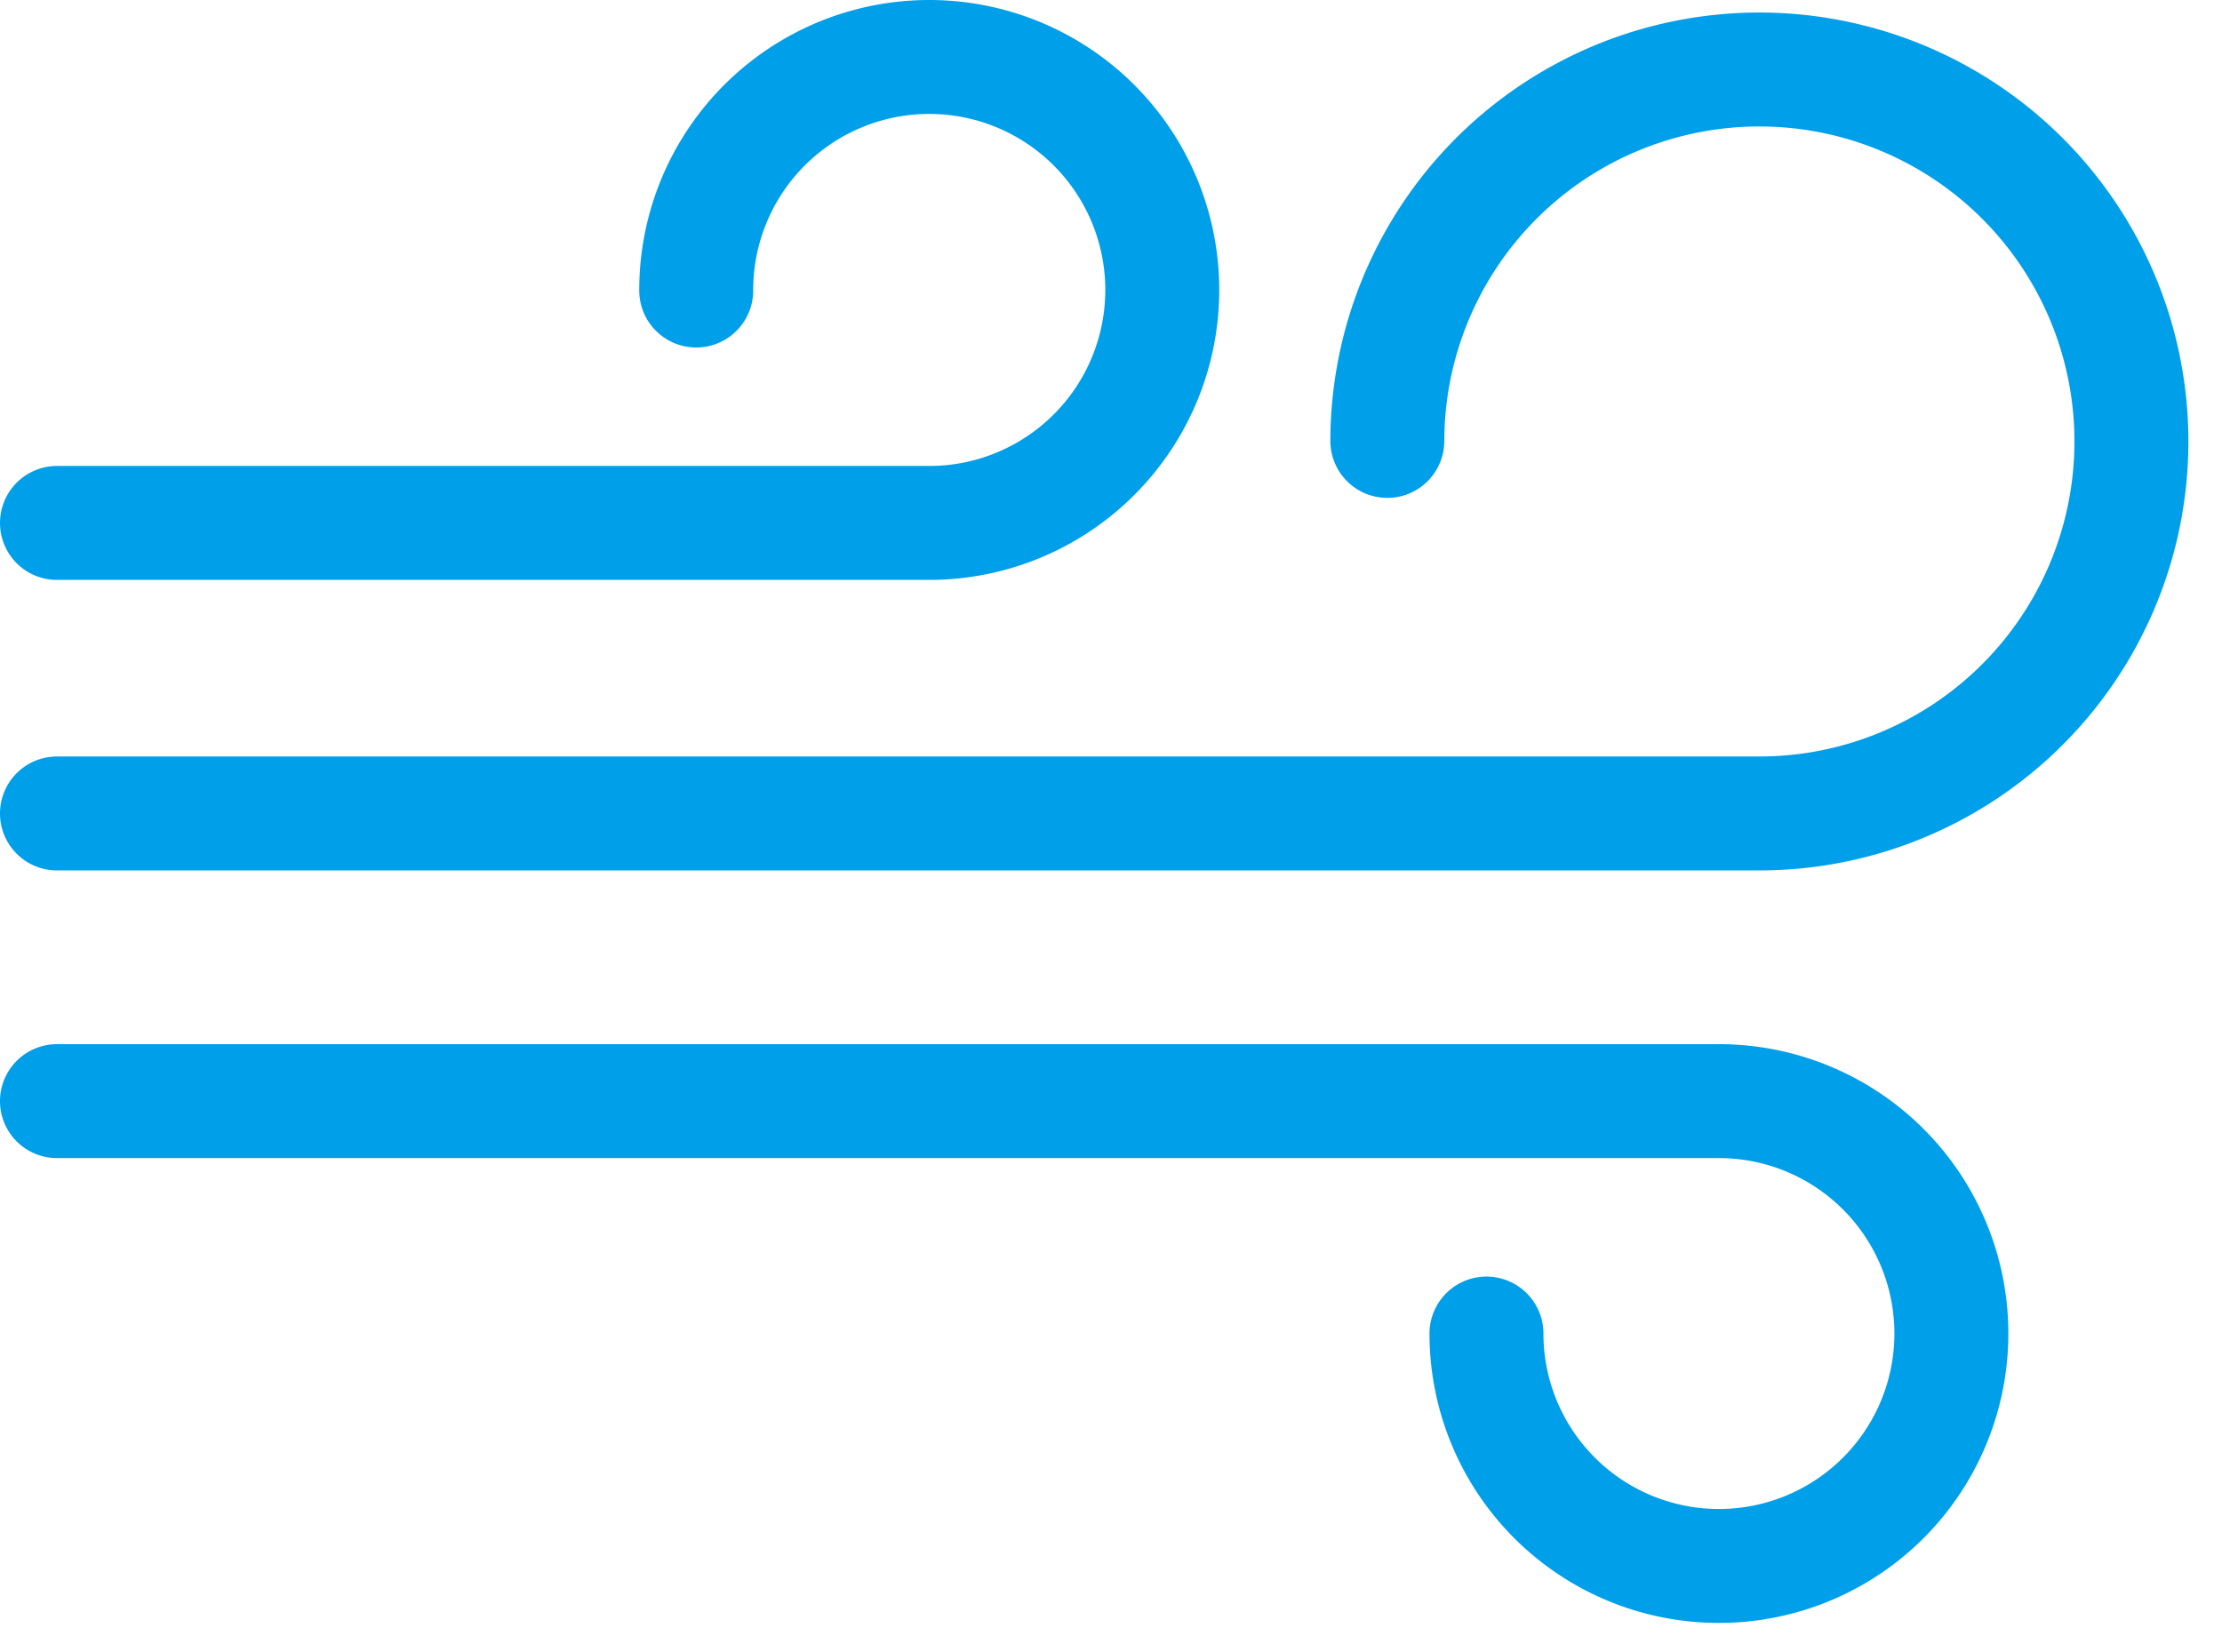
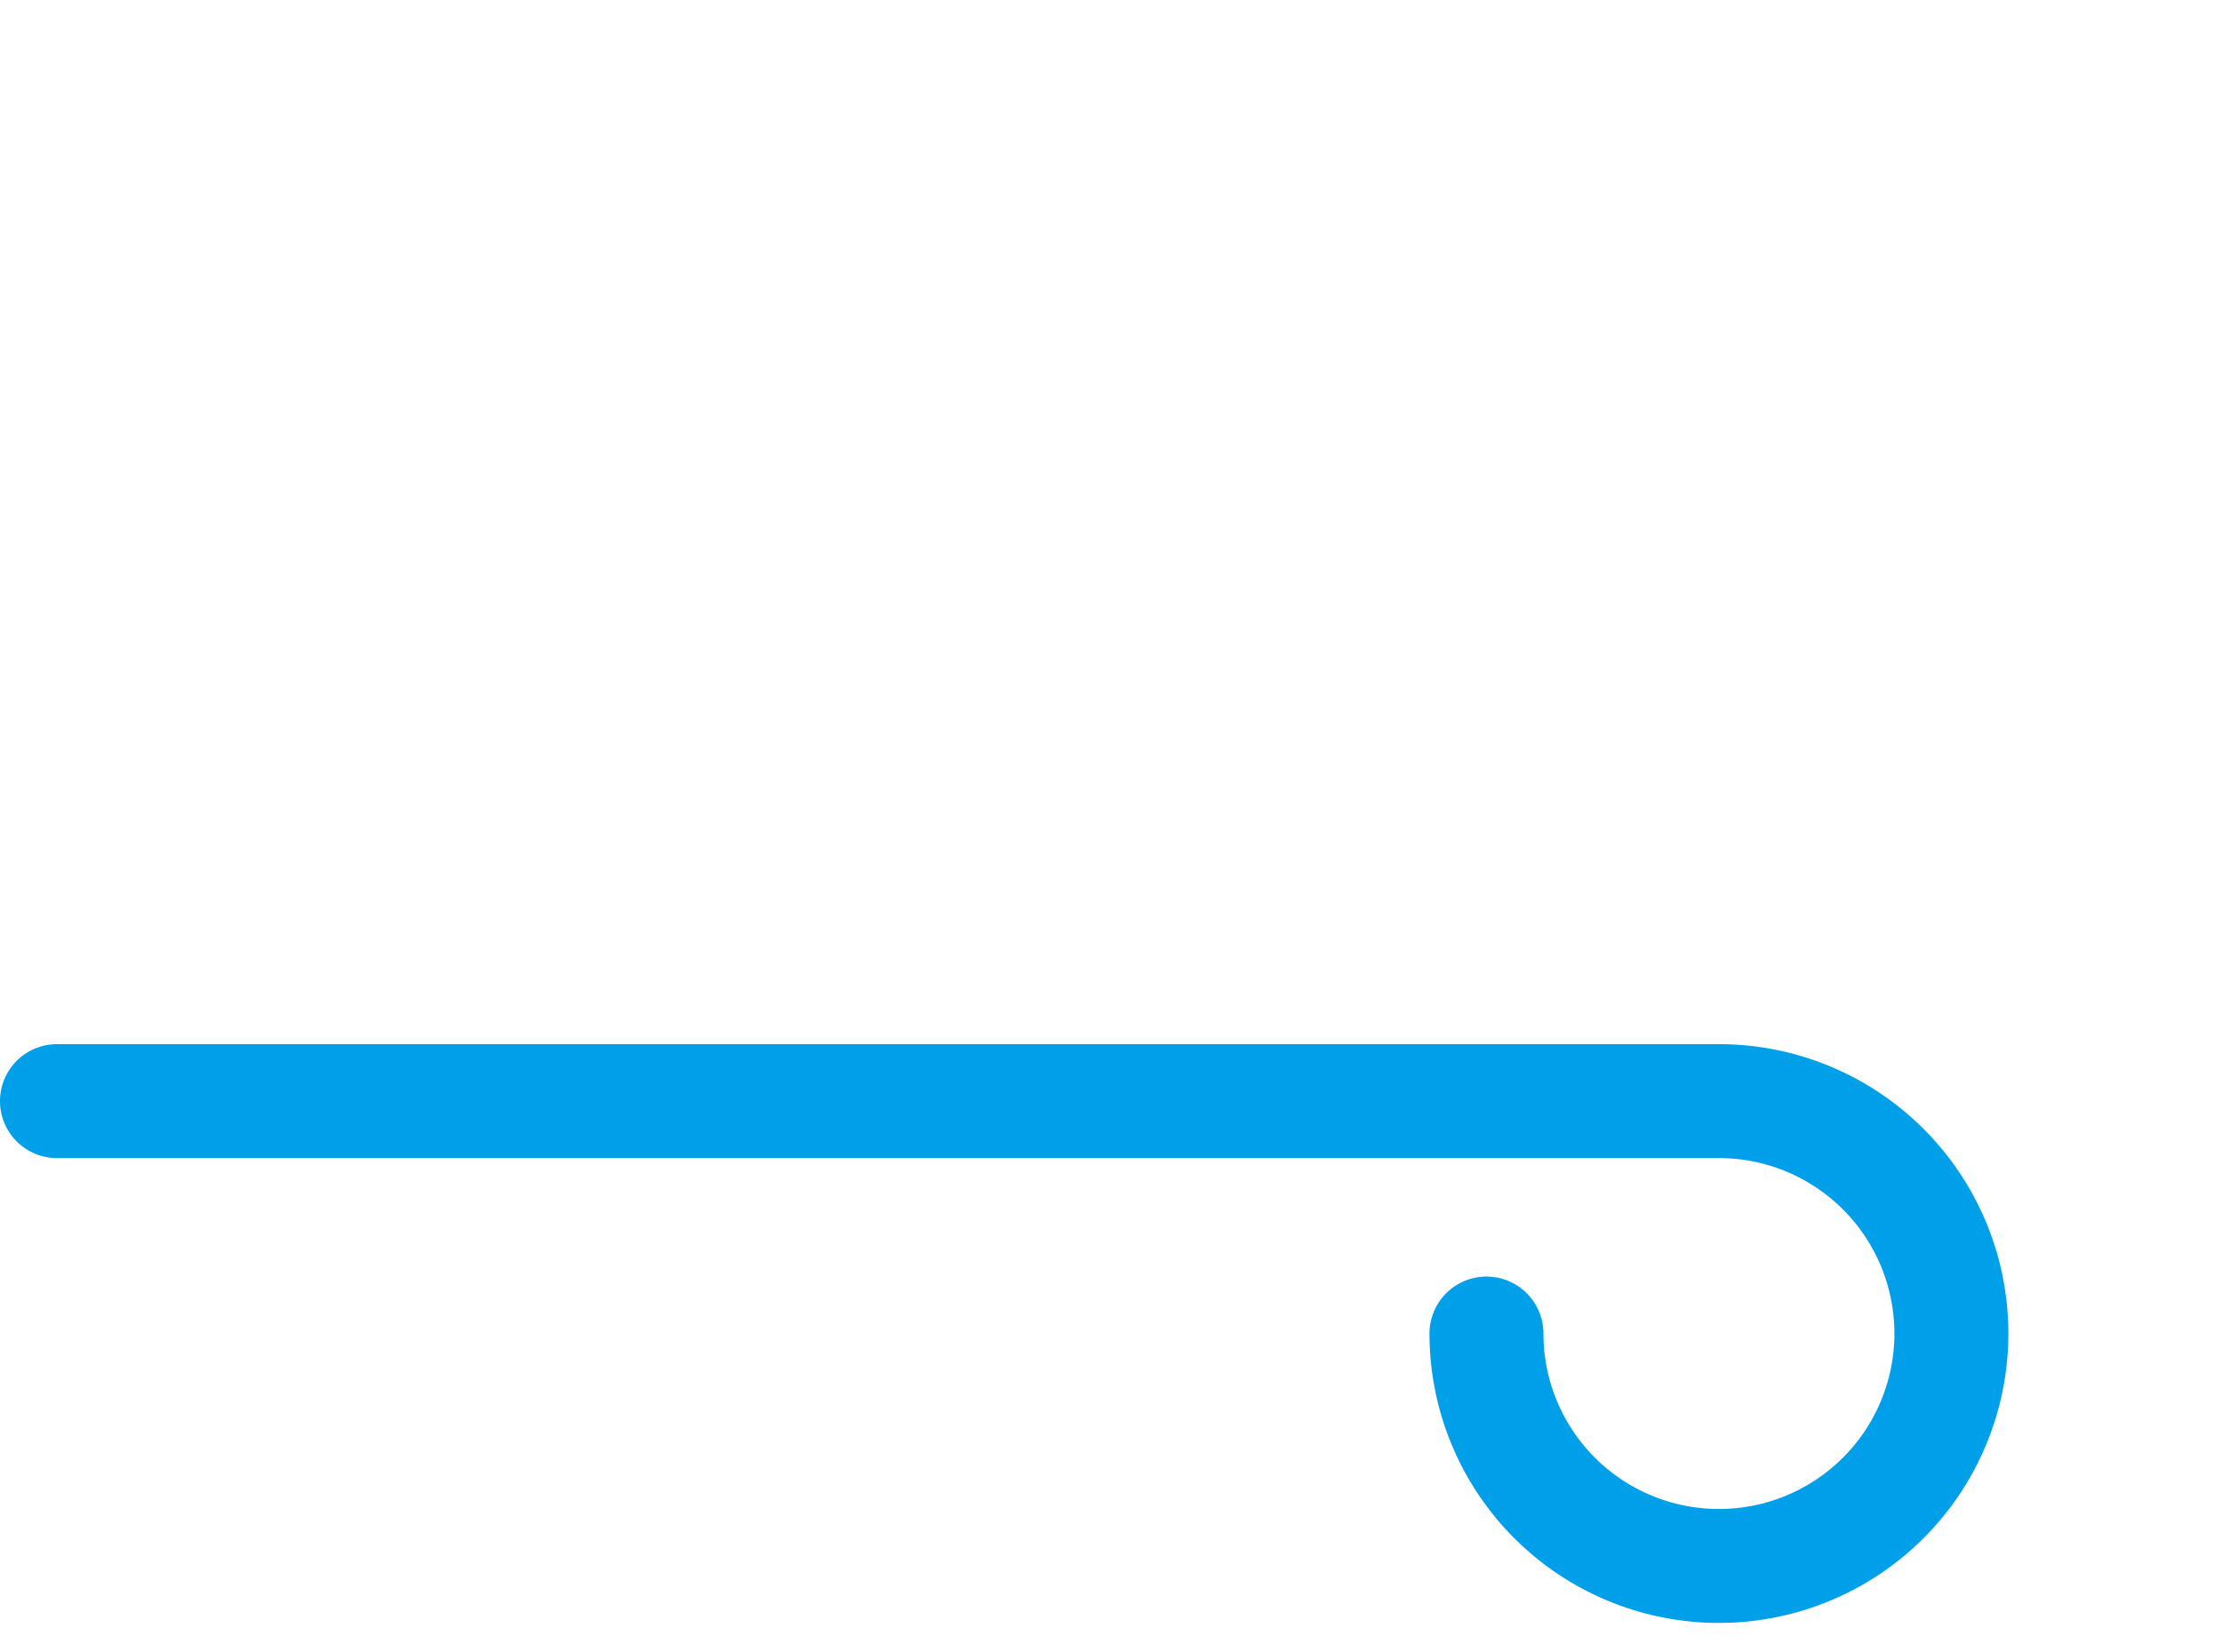
<svg xmlns="http://www.w3.org/2000/svg" width="39" height="29" viewBox="0 0 39 29">
  <defs>
    <style>
      .cls-1 {
        fill: none;
        stroke: #009fe9;
        stroke-linecap: round;
        stroke-miterlimit: 10;
        stroke-width: 2px;
      }
    </style>
  </defs>
  <g id="Gruppe_151" data-name="Gruppe 151" transform="translate(-1261.722 -137.275)">
-     <path id="Pfad_314" data-name="Pfad 314" class="cls-1" d="M42.5,32.46A6.53,6.53,0,1,1,49,39H19.15" transform="translate(1243.572 112.555)" />
-     <path id="Pfad_315" data-name="Pfad 315" class="cls-1" d="M30.37,29.82a4.09,4.09,0,1,1,4.09,4.08H19.15" transform="translate(1243.572 112.555)" />
    <path id="Pfad_316" data-name="Pfad 316" class="cls-1" d="M44.24,48.13a4.08,4.08,0,1,0,4.08-4.08H19.15" transform="translate(1243.572 112.555)" />
  </g>
</svg>